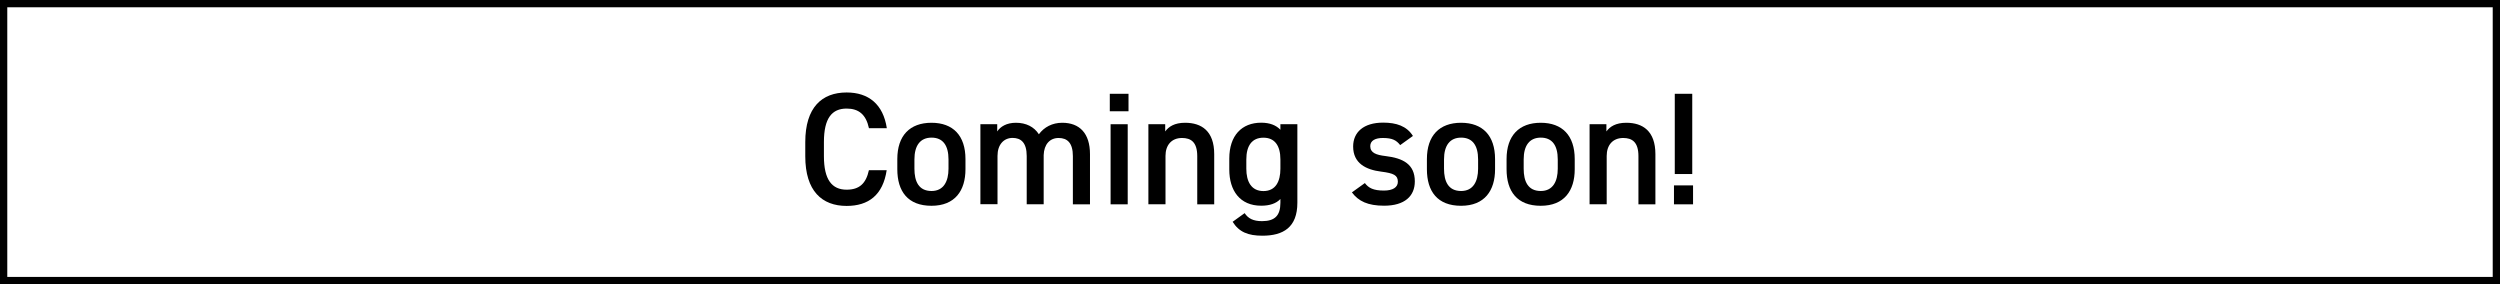
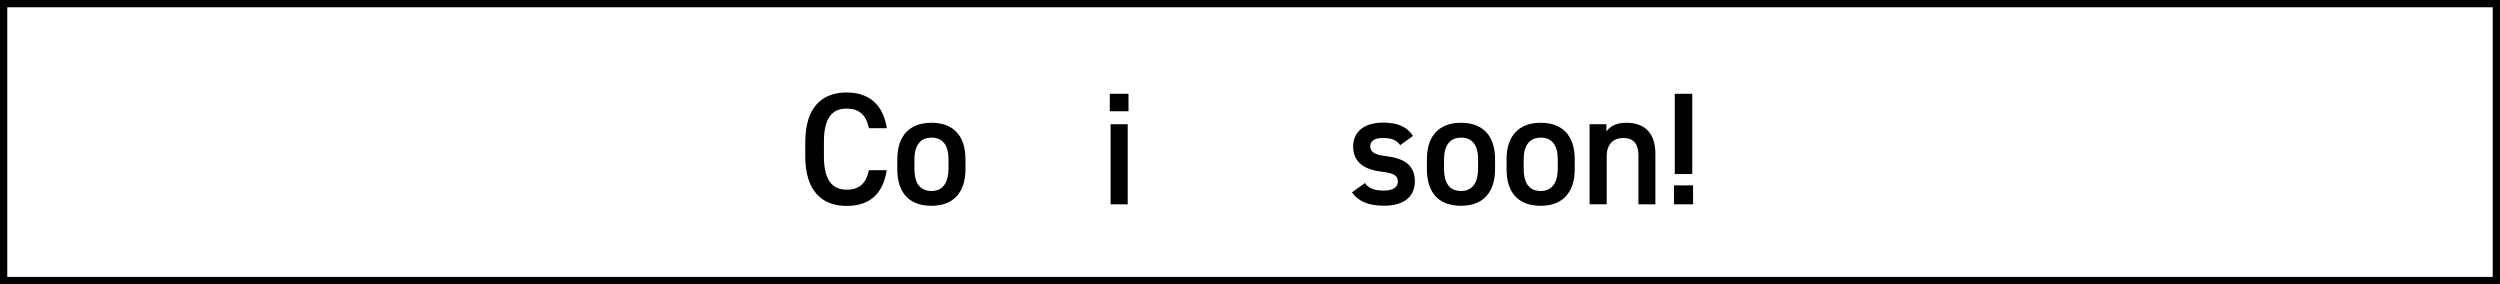
<svg xmlns="http://www.w3.org/2000/svg" id="_レイヤー_2" width="343.33" height="39.03" viewBox="0 0 343.33 39.03">
  <defs>
    <style>.cls-1{fill:none;stroke:#000;stroke-miterlimit:10;}</style>
  </defs>
  <g id="TOP">
    <g id="txt_coming_pc">
      <rect class="cls-1" x=".5" y=".5" width="342.33" height="38.03" />
      <g>
        <path d="m119.33,17.59c-.4-1.85-1.39-2.68-3.06-2.68-2.02,0-3.12,1.32-3.12,4.6v1.94c0,3.23,1.1,4.6,3.12,4.6,1.74,0,2.66-.84,3.06-2.68h2.44c-.51,3.41-2.49,4.91-5.5,4.91-3.39,0-5.68-2.05-5.68-6.82v-1.94c0-4.78,2.29-6.82,5.68-6.82,3.01,0,5.02,1.61,5.52,4.91h-2.46Z" />
        <path d="m132.59,23.24c0,2.93-1.43,5.02-4.67,5.02s-4.69-1.98-4.69-5.02v-1.39c0-3.23,1.72-4.99,4.69-4.99s4.67,1.76,4.67,4.99v1.39Zm-2.33-.07v-1.28c0-1.92-.77-2.99-2.33-2.99s-2.35,1.1-2.35,2.99v1.28c0,1.72.57,3.06,2.35,3.06,1.67,0,2.33-1.34,2.33-3.06Z" />
-         <path d="m134.64,17.06h2.31v.99c.44-.66,1.28-1.19,2.57-1.19,1.39,0,2.49.55,3.15,1.58.73-.99,1.85-1.58,3.21-1.58,2.38,0,3.81,1.45,3.81,4.31v6.89h-2.35v-6.62c0-1.8-.75-2.49-1.96-2.49s-2,.88-2.05,2.35v6.75h-2.33v-6.62c0-1.87-.81-2.49-1.94-2.49-1.21,0-2.07.92-2.07,2.46v6.64h-2.35v-11Z" />
        <path d="m152.41,12.88h2.57v2.4h-2.57v-2.4Zm.11,4.18h2.35v11h-2.35v-11Z" />
-         <path d="m157.71,17.06h2.31v.99c.48-.66,1.28-1.19,2.73-1.19,2.27,0,4,1.14,4,4.31v6.89h-2.33v-6.62c0-1.94-.88-2.49-2.09-2.49-1.45,0-2.27.99-2.27,2.46v6.64h-2.35v-11Z" />
-         <path d="m175.84,17.06h2.33v10.78c0,3.39-1.94,4.53-4.8,4.53-1.98,0-3.21-.51-4.09-1.91l1.65-1.19c.48.73,1.17,1.1,2.38,1.1,1.76,0,2.53-.75,2.53-2.53v-.51c-.59.62-1.47.92-2.64.92-2.93,0-4.38-2.09-4.38-4.97v-1.5c0-3.17,1.72-4.93,4.38-4.93,1.19,0,2.05.35,2.64.97v-.77Zm0,6.12v-1.28c0-1.89-.77-2.99-2.33-2.99s-2.35,1.08-2.35,2.99v1.28c0,1.72.66,3.06,2.35,3.06s2.33-1.34,2.33-3.06Z" />
        <path d="m192.3,19.94c-.53-.68-1.08-.99-2.4-.99-.99,0-1.72.33-1.72,1.12,0,.92.81,1.21,2.09,1.36,2.44.29,4.03,1.14,4.03,3.48,0,2.02-1.39,3.34-4.22,3.34-2.24,0-3.52-.62-4.42-1.83l1.78-1.28c.51.68,1.17,1.03,2.62,1.03,1.21,0,1.91-.44,1.91-1.21,0-.9-.57-1.17-2.29-1.39-2.09-.26-3.85-1.14-3.85-3.45,0-1.96,1.43-3.28,4.12-3.28,1.8,0,3.23.46,4.09,1.83l-1.74,1.25Z" />
        <path d="m205.32,23.24c0,2.93-1.43,5.02-4.67,5.02s-4.69-1.98-4.69-5.02v-1.39c0-3.23,1.72-4.99,4.69-4.99s4.67,1.76,4.67,4.99v1.39Zm-2.33-.07v-1.28c0-1.92-.77-2.99-2.33-2.99s-2.35,1.1-2.35,2.99v1.28c0,1.72.57,3.06,2.35,3.06,1.67,0,2.33-1.34,2.33-3.06Z" />
        <path d="m216.26,23.24c0,2.93-1.43,5.02-4.67,5.02s-4.69-1.98-4.69-5.02v-1.39c0-3.23,1.72-4.99,4.69-4.99s4.67,1.76,4.67,4.99v1.39Zm-2.33-.07v-1.28c0-1.92-.77-2.99-2.33-2.99s-2.35,1.1-2.35,2.99v1.28c0,1.72.57,3.06,2.35,3.06,1.67,0,2.33-1.34,2.33-3.06Z" />
        <path d="m218.3,17.06h2.31v.99c.48-.66,1.28-1.19,2.73-1.19,2.27,0,4,1.14,4,4.31v6.89h-2.33v-6.62c0-1.94-.88-2.49-2.09-2.49-1.45,0-2.27.99-2.27,2.46v6.64h-2.35v-11Z" />
        <path d="m232.51,28.06h-2.62v-2.6h2.62v2.6Zm-.11-15.18h-2.4v11.02h2.4v-11.02Z" />
      </g>
    </g>
  </g>
</svg>